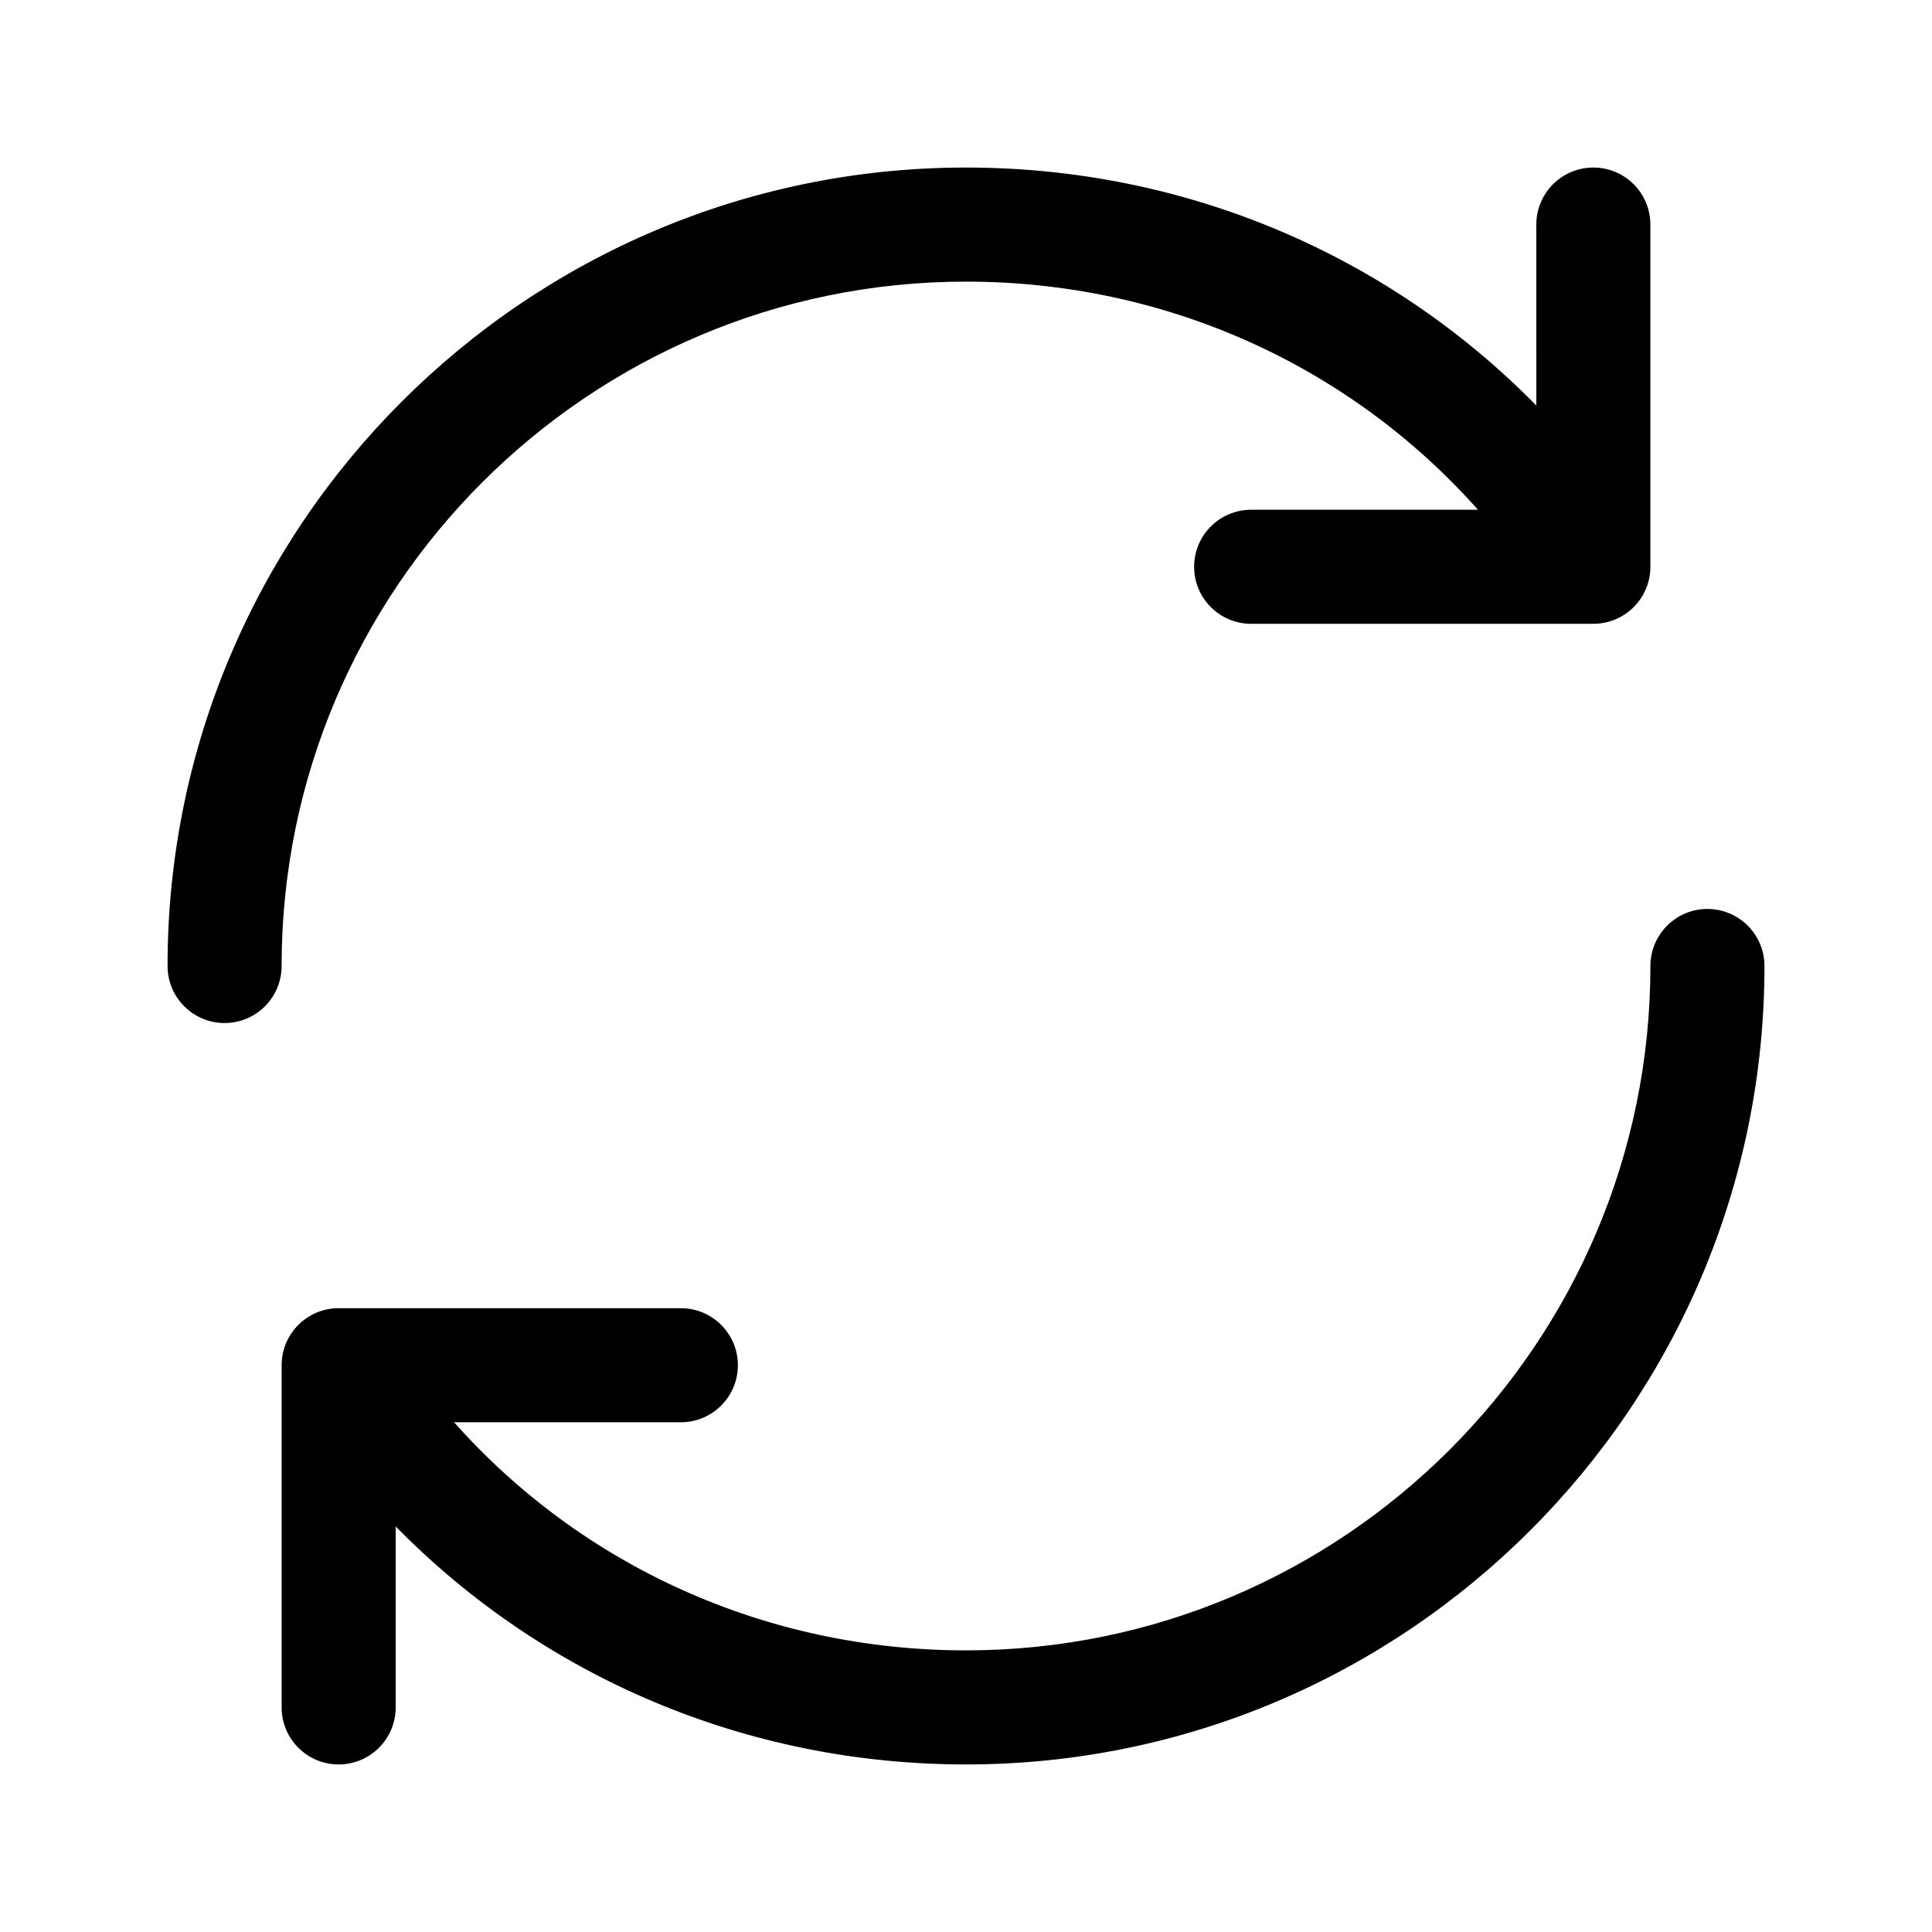
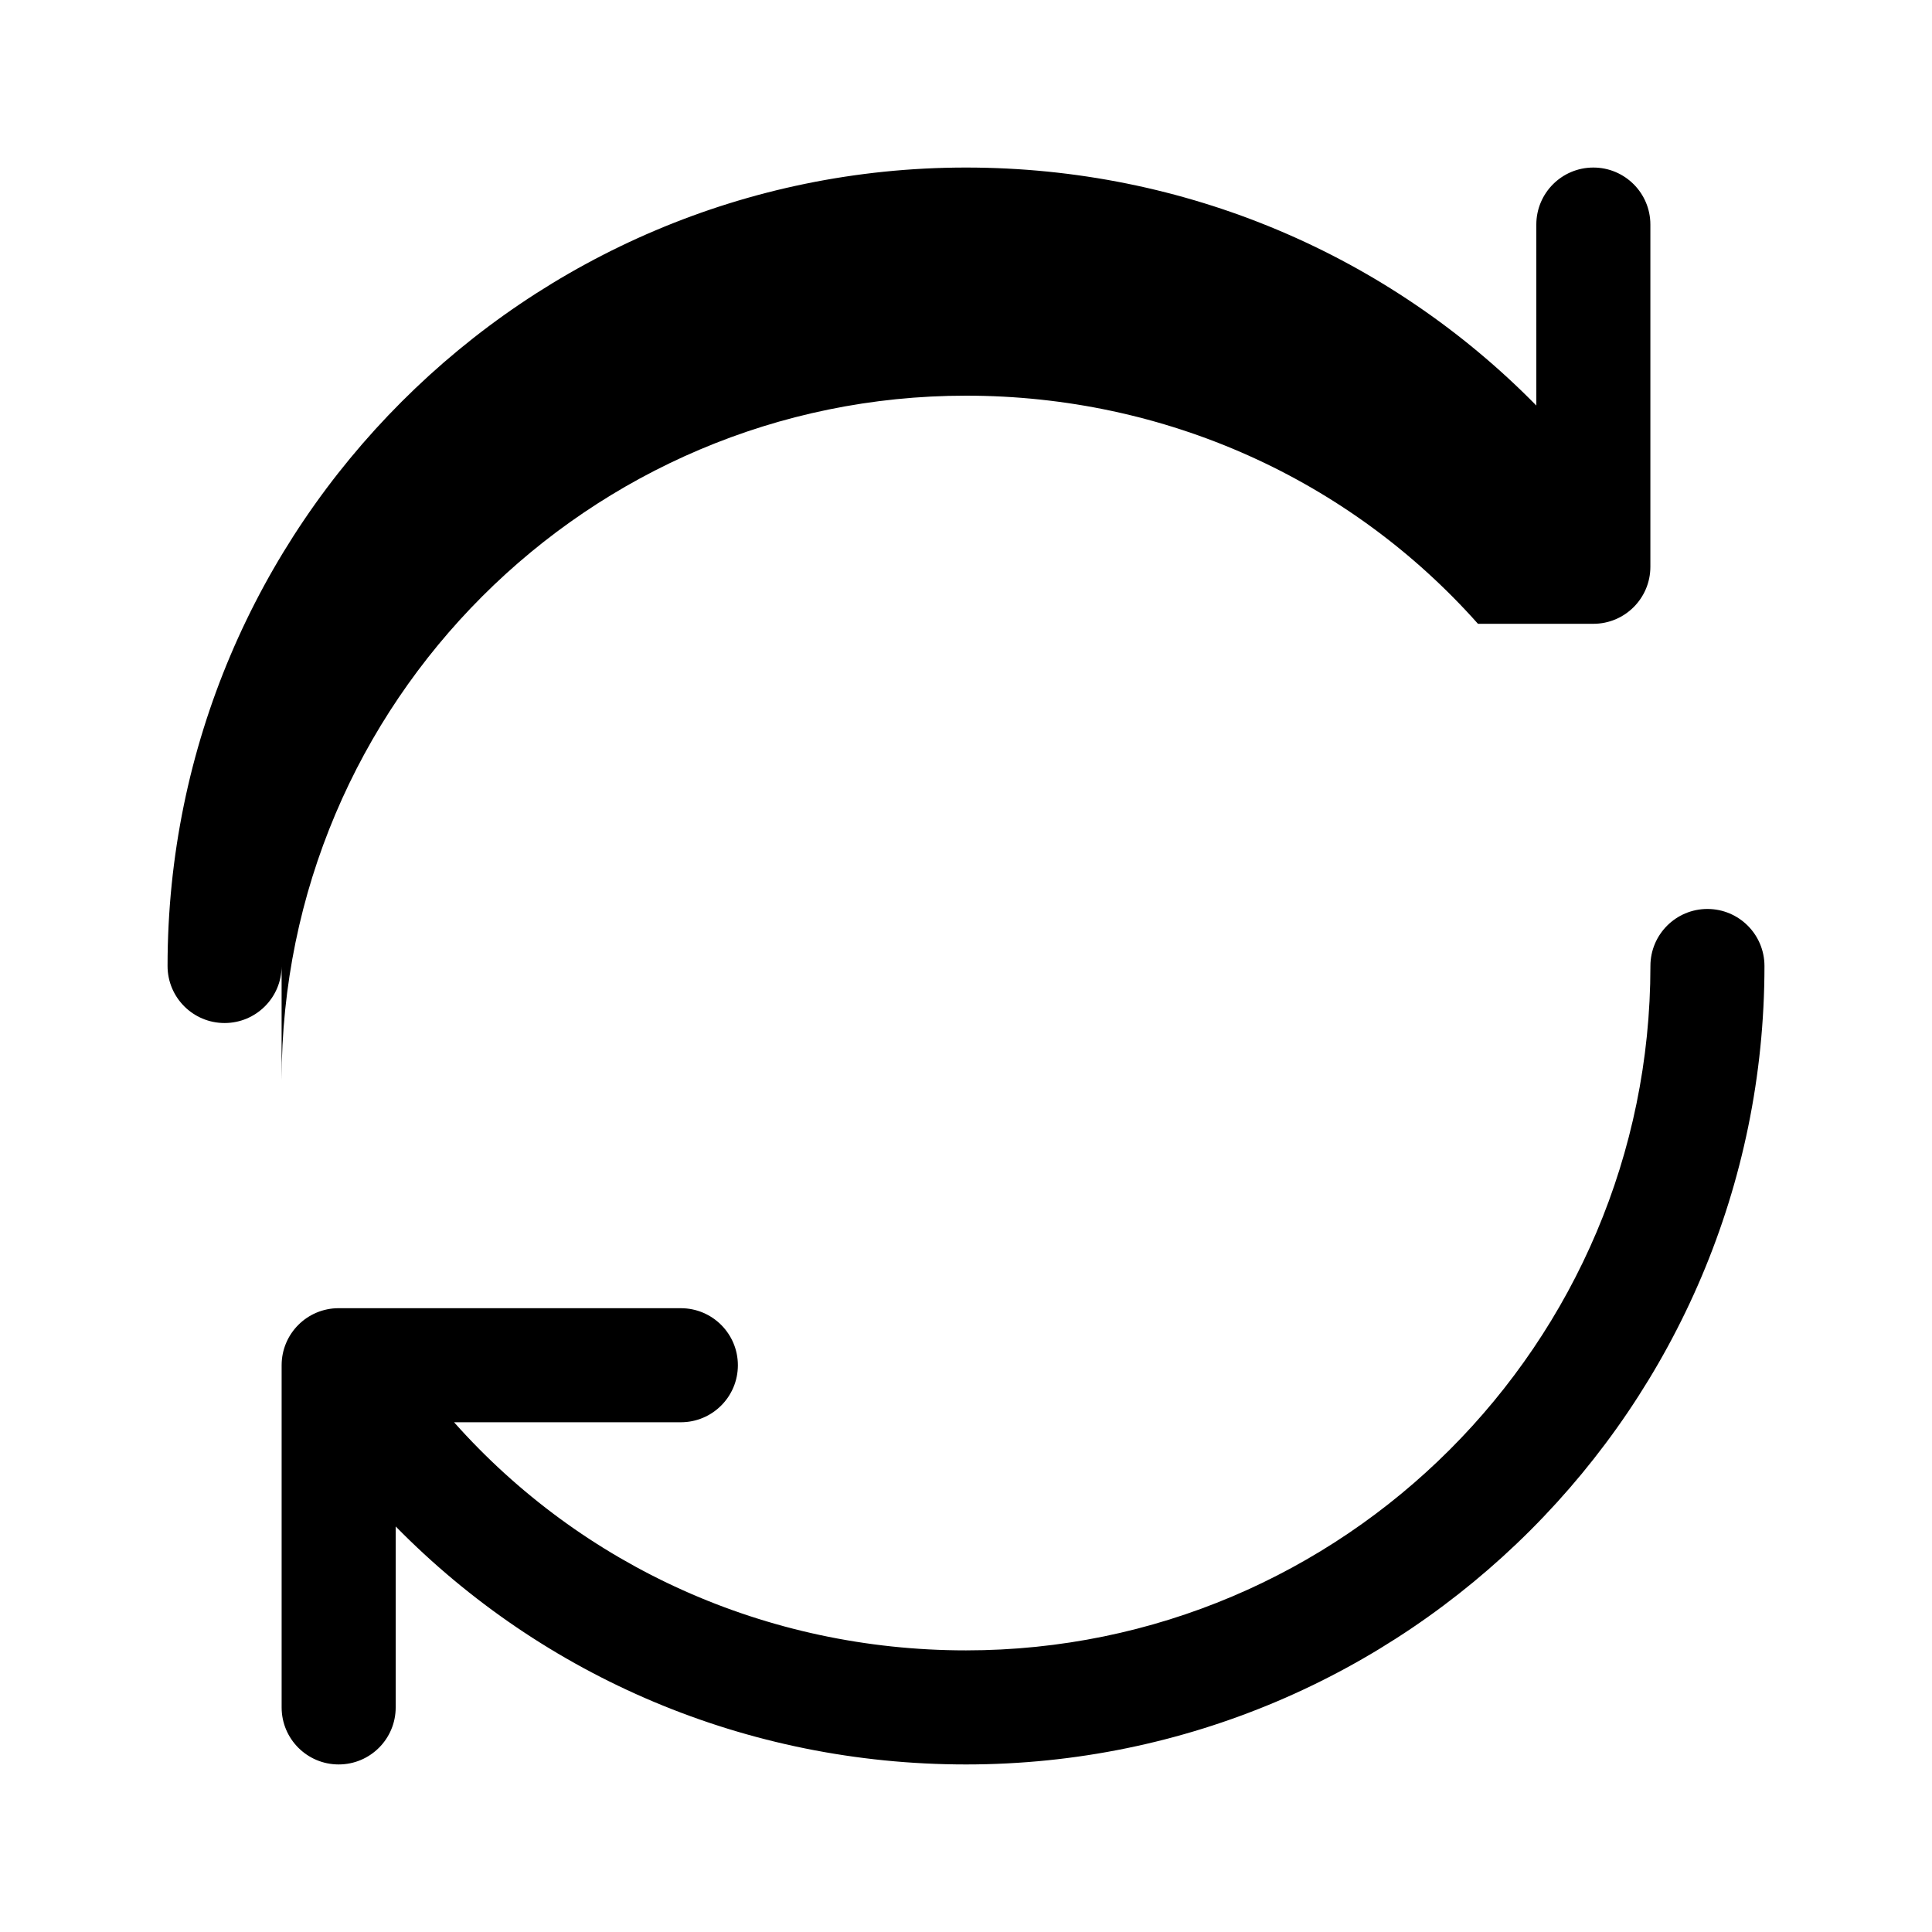
<svg xmlns="http://www.w3.org/2000/svg" fill="#000000" width="800px" height="800px" version="1.1" viewBox="144 144 512 512">
-   <path d="m218.63 400c0 8.348-6.766 15.113-15.113 15.113s-15.113-6.766-15.113-15.113c-0.004-116.68 94.918-211.6 211.6-211.6 58.156 0 111.96 23.176 151.14 63.07l-0.004-47.957c0-8.348 6.766-15.113 15.113-15.113s15.113 6.766 15.113 15.113v90.688c0 8.348-6.766 15.113-15.113 15.113h-90.684c-8.348 0-15.113-6.766-15.113-15.113 0-8.348 6.766-15.113 15.113-15.113h60.109c-33.91-38.148-82.699-60.457-135.68-60.457-100.01 0-181.37 81.363-181.37 181.37zm377.86-15.117c-8.348 0-15.113 6.766-15.113 15.113 0 100.01-81.367 181.37-181.37 181.37-52.98 0-101.77-22.309-135.68-60.457l60.105 0.004c8.348 0 15.113-6.766 15.113-15.113 0-8.348-6.766-15.113-15.113-15.113l-90.684-0.004c-8.348 0-15.113 6.766-15.113 15.113v90.688c0 8.348 6.766 15.113 15.113 15.113 8.348 0 15.113-6.766 15.113-15.113v-47.957c39.176 39.895 92.988 63.07 151.14 63.07 116.68 0 211.6-94.922 211.6-211.6-0.004-8.348-6.769-15.113-15.117-15.113z" />
+   <path d="m218.63 400c0 8.348-6.766 15.113-15.113 15.113s-15.113-6.766-15.113-15.113c-0.004-116.68 94.918-211.6 211.6-211.6 58.156 0 111.96 23.176 151.14 63.07l-0.004-47.957c0-8.348 6.766-15.113 15.113-15.113s15.113 6.766 15.113 15.113v90.688c0 8.348-6.766 15.113-15.113 15.113h-90.684h60.109c-33.91-38.148-82.699-60.457-135.68-60.457-100.01 0-181.37 81.363-181.37 181.37zm377.86-15.117c-8.348 0-15.113 6.766-15.113 15.113 0 100.01-81.367 181.37-181.37 181.37-52.98 0-101.77-22.309-135.68-60.457l60.105 0.004c8.348 0 15.113-6.766 15.113-15.113 0-8.348-6.766-15.113-15.113-15.113l-90.684-0.004c-8.348 0-15.113 6.766-15.113 15.113v90.688c0 8.348 6.766 15.113 15.113 15.113 8.348 0 15.113-6.766 15.113-15.113v-47.957c39.176 39.895 92.988 63.07 151.14 63.07 116.68 0 211.6-94.922 211.6-211.6-0.004-8.348-6.769-15.113-15.117-15.113z" />
</svg>